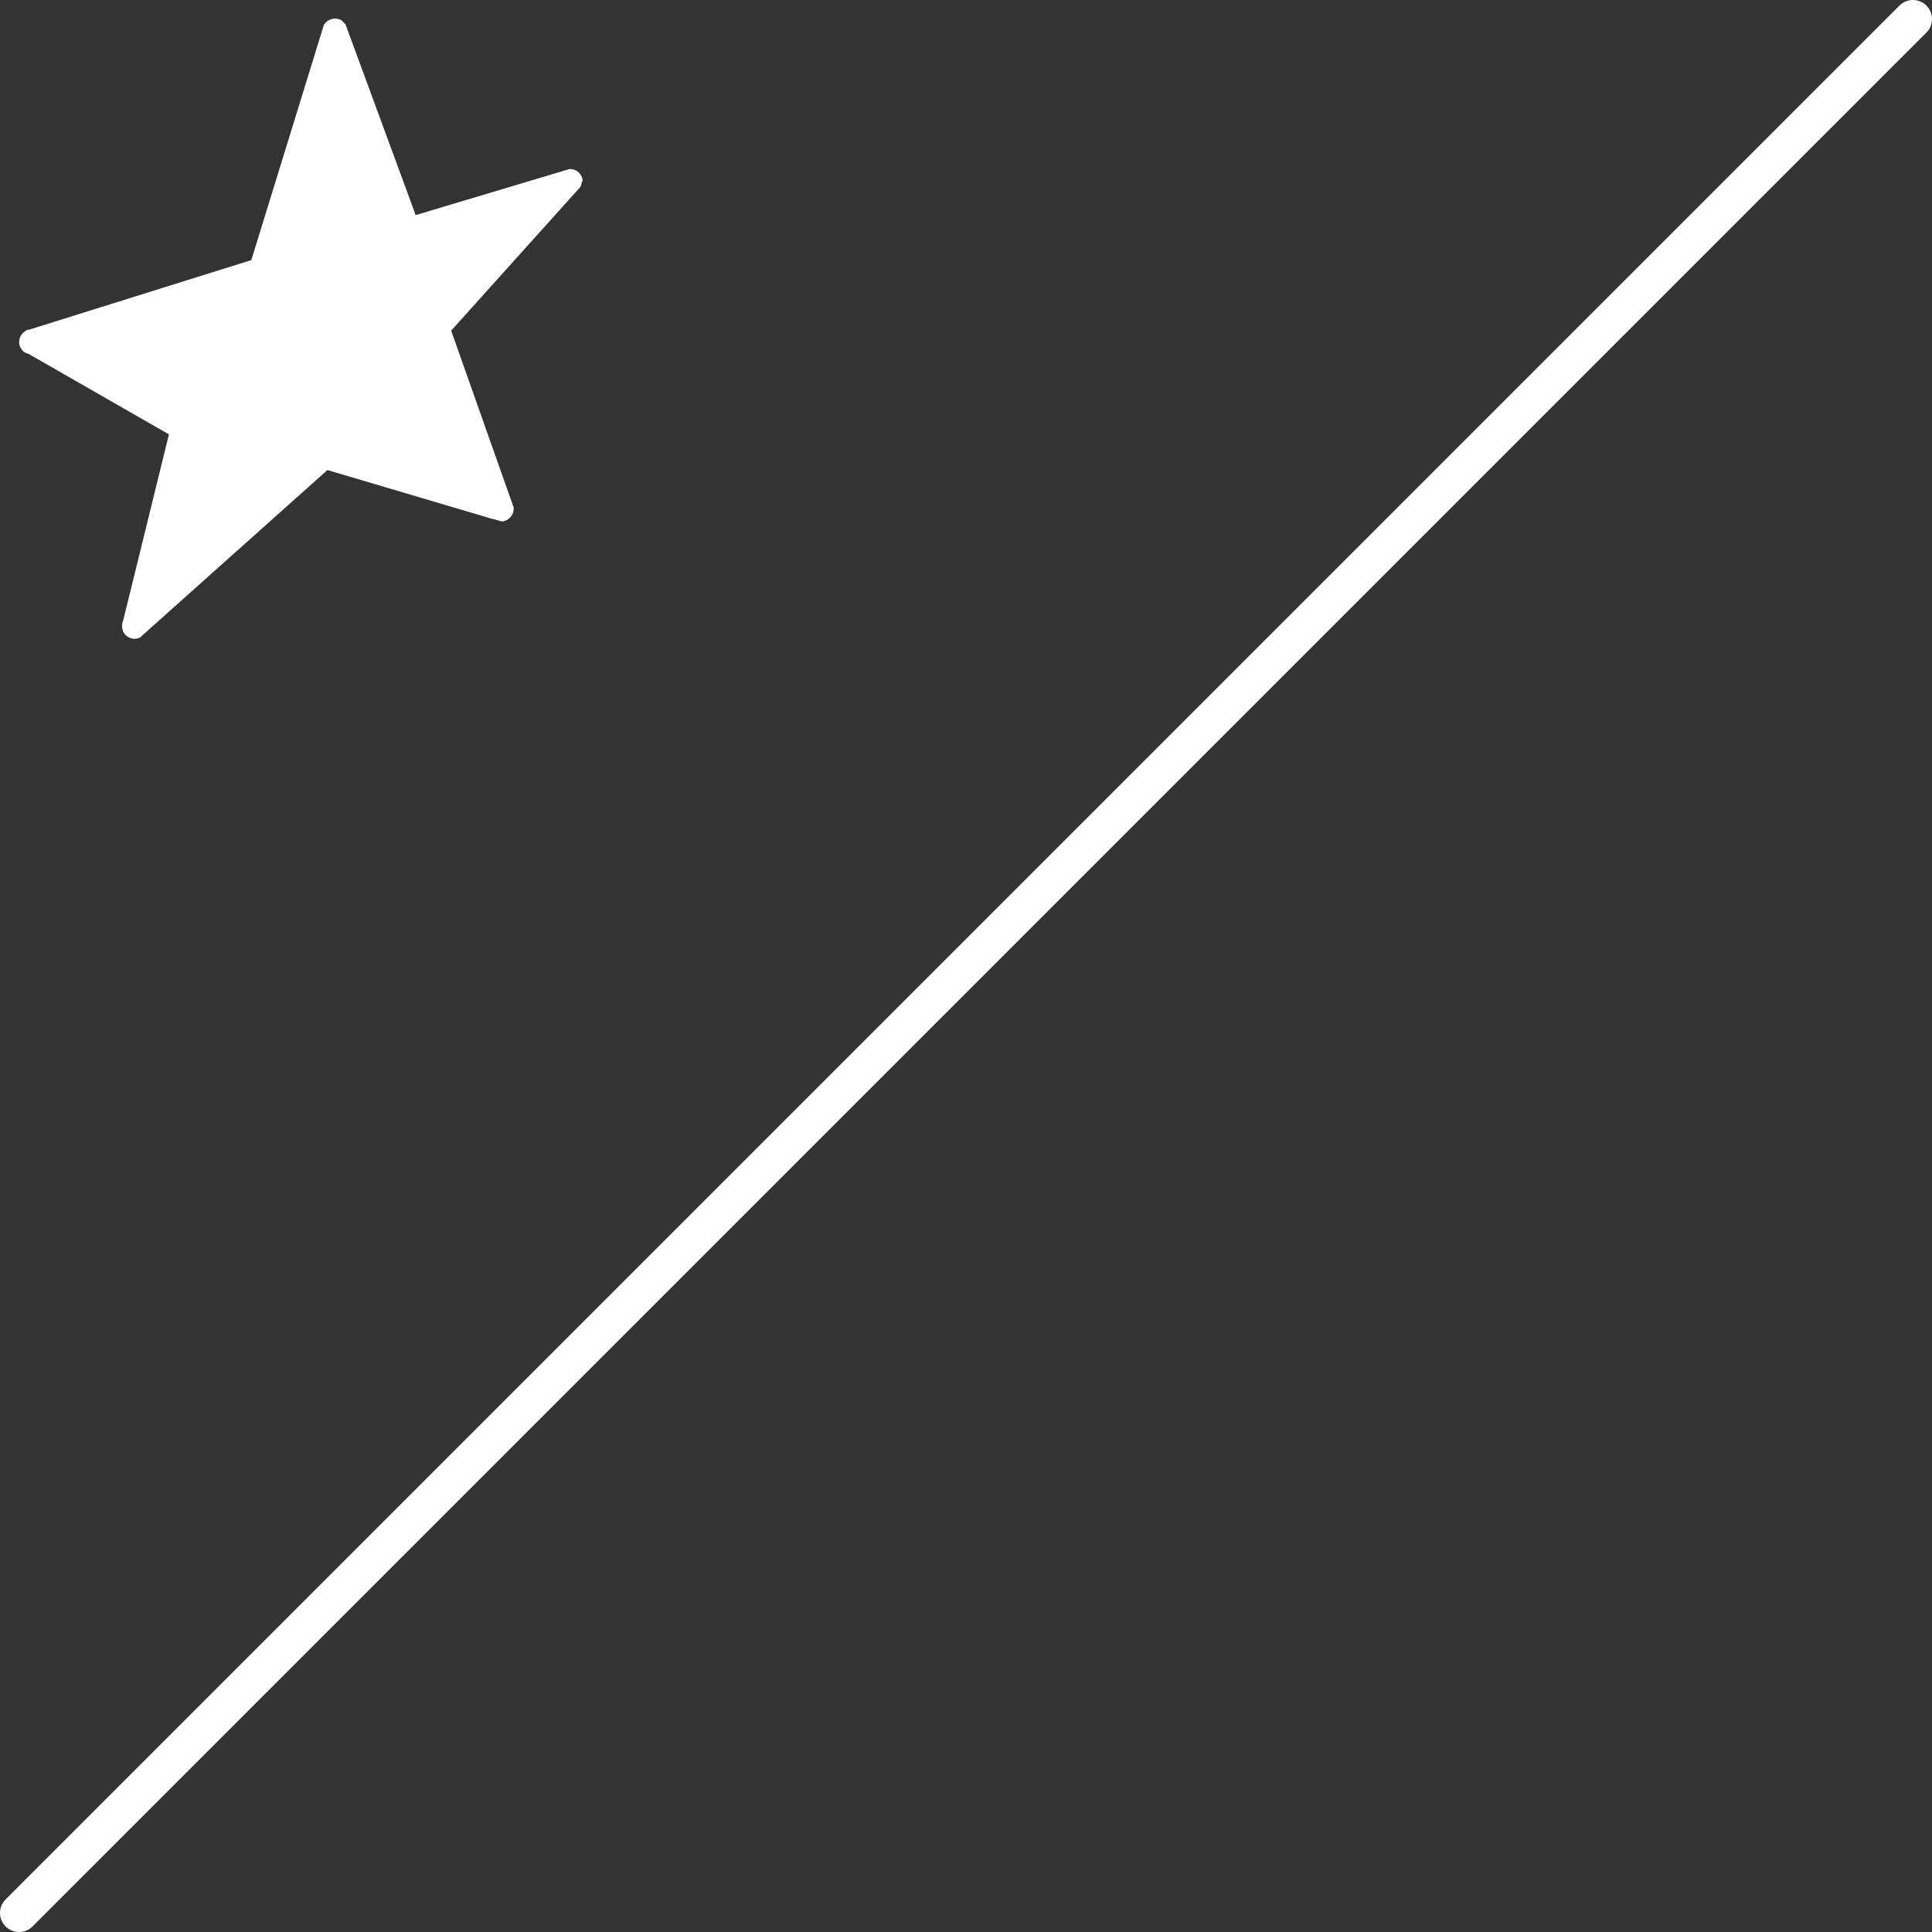
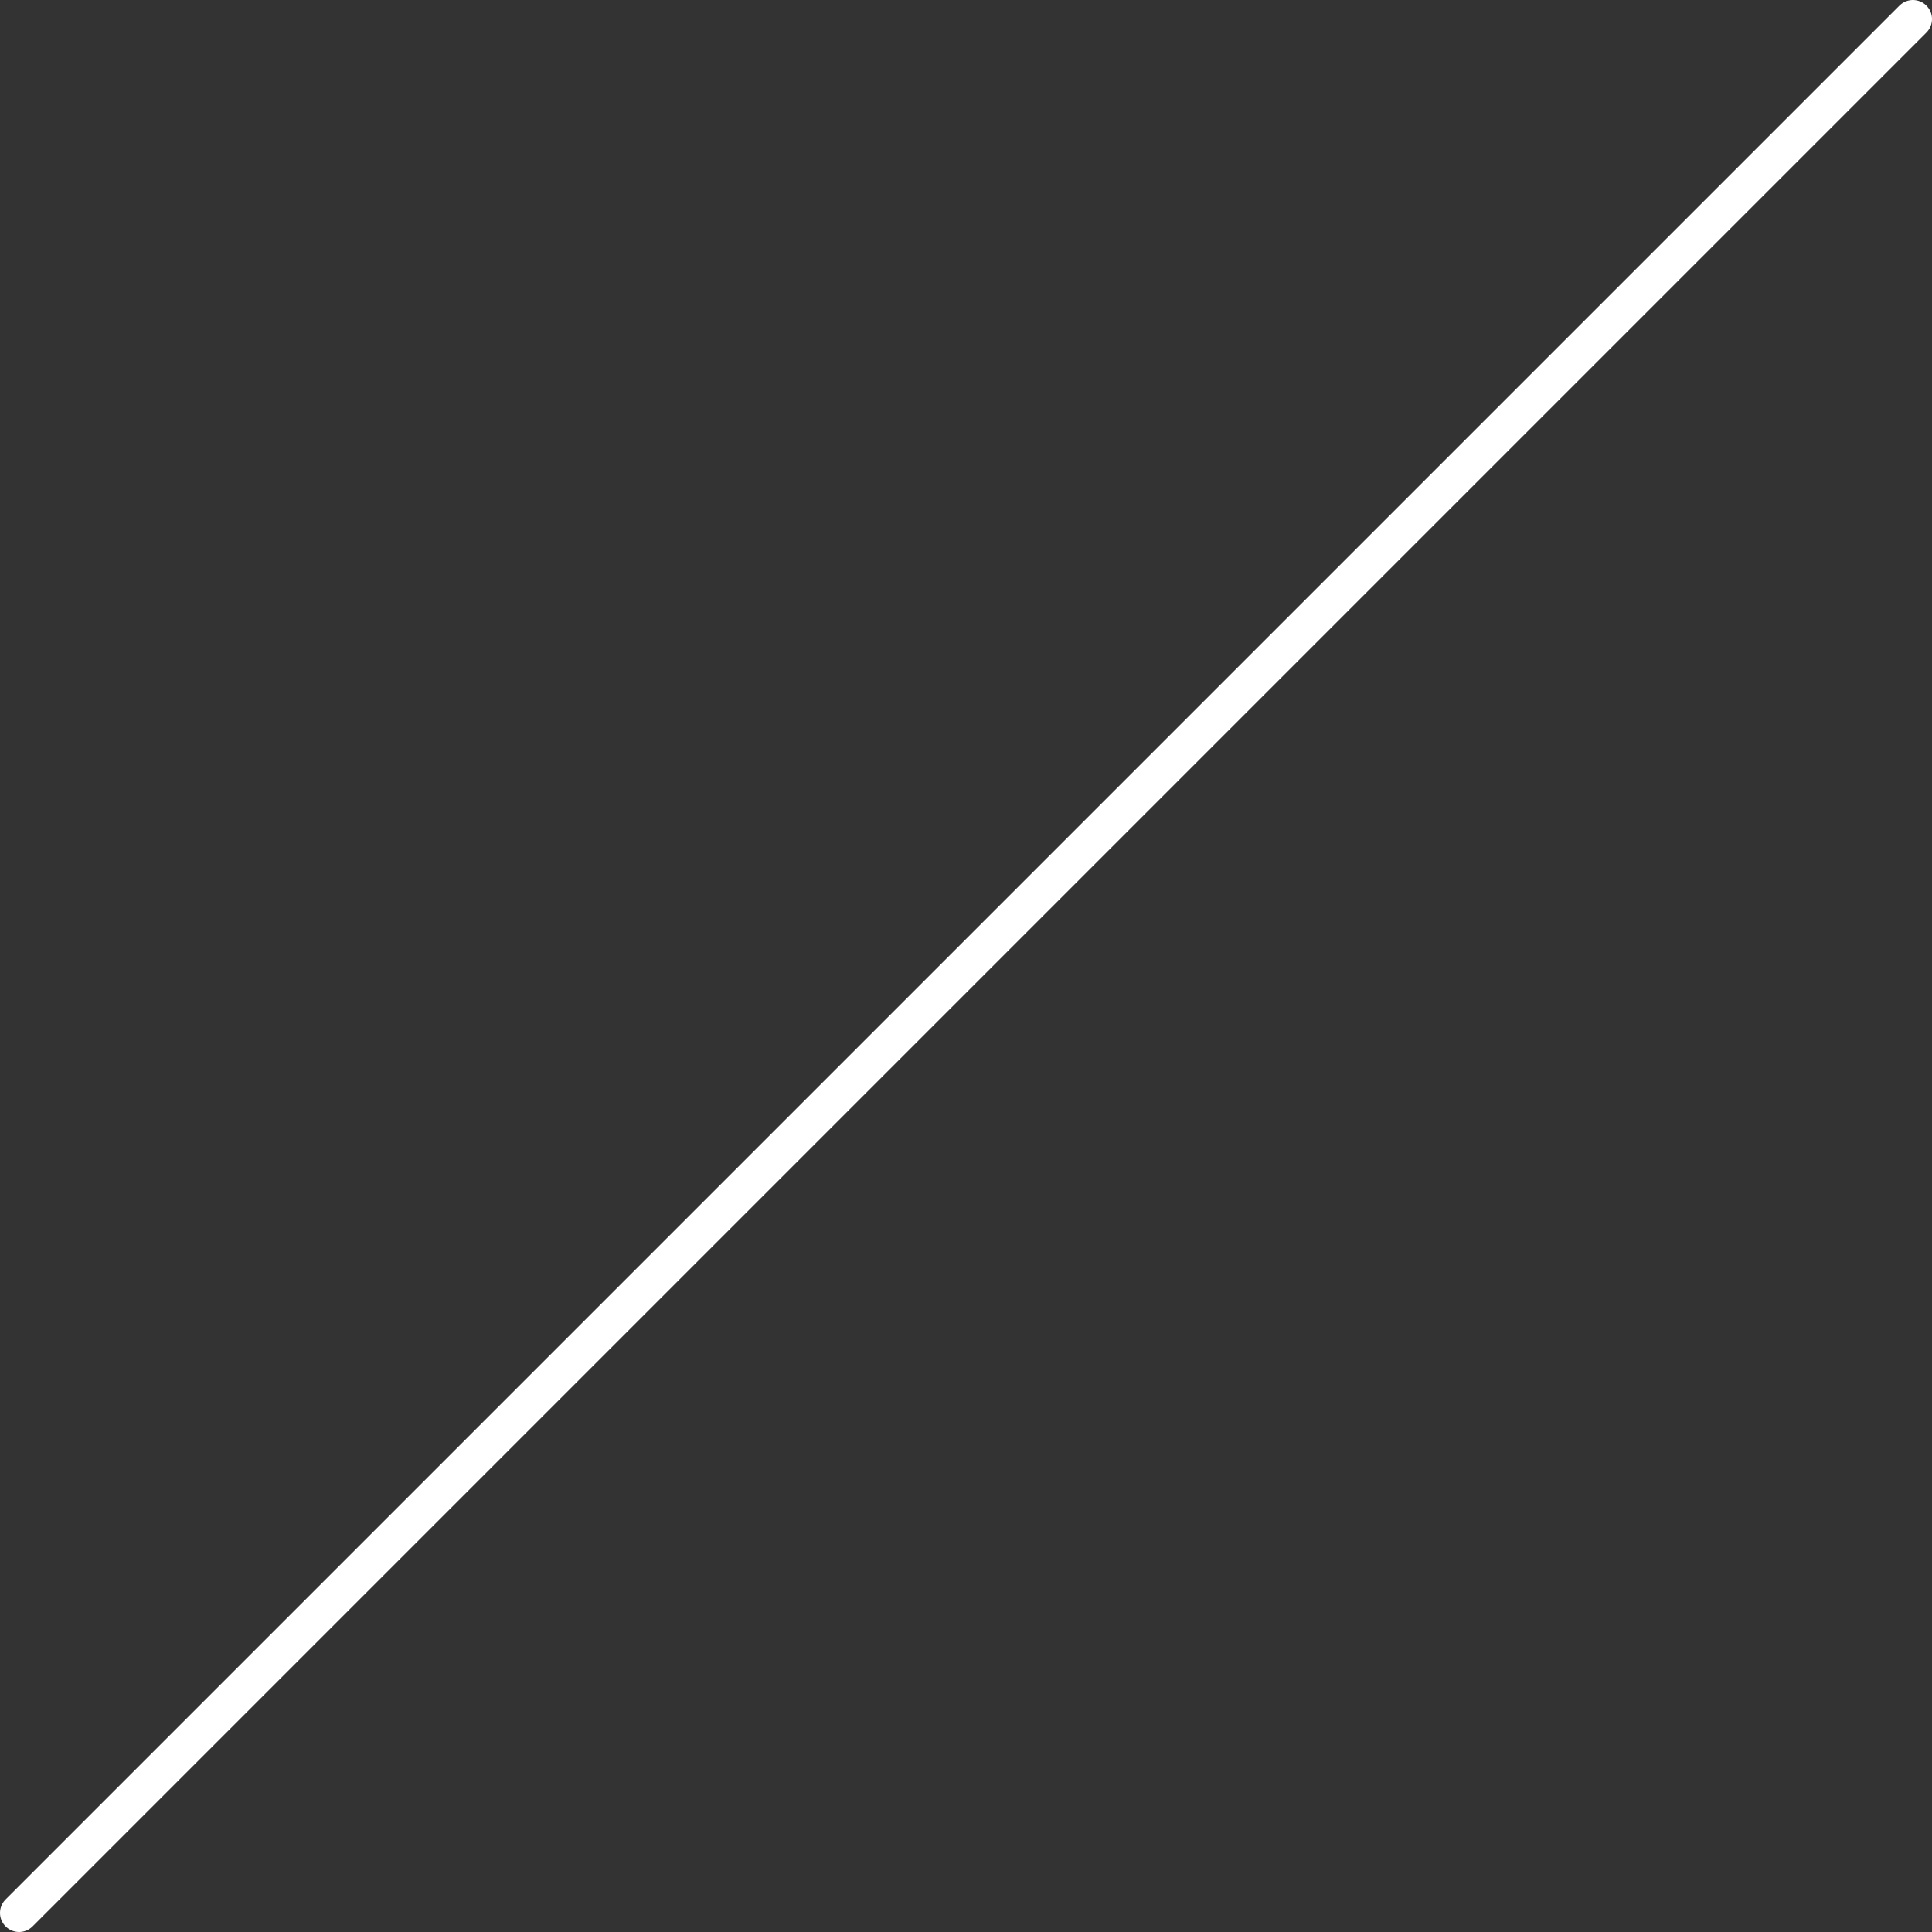
<svg xmlns="http://www.w3.org/2000/svg" id="Ebene_2" viewBox="0 0 50.66 50.66">
  <rect x="0" y="0" width="50.66" height="50.66" fill="#333333" stroke="none" />
  <defs>
    <style>.cls-1{fill:none;stroke:#fff;stroke-linecap:round;stroke-miterlimit:10;}.cls-2{fill:#fff;stroke-width:0px;}</style>
  </defs>
  <g id="Ebene_1-2">
    <line class="cls-1" x1=".5" y1="50.16" x2="50.16" y2=".5" />
-     <path class="cls-2" d="m15.28,4.77c0-.19-.15-.34-.34-.34,0,0,0,0,0,0l-4.04,1.21-1.84-5s-.07-.08-.11-.11c-.16-.09-.37-.03-.46.13,0,0,0,0,0,0l-1.9,6.16-5.78,1.81h0s-.04.01-.06.02h-.03c-.06.03-.12.07-.16.13-.1.15-.07.34.07.45l.08.04s.03,0,.04.01h0s3.68,2.11,3.68,2.11l-1.2,4.88h0c-.04.09-.04.19,0,.29.08.17.29.24.45.15,0,0,.02-.01.02-.02l4.88-4.36h.02s4.32,1.28,4.32,1.28h0s.01,0,.02,0l.2.06s.04,0,.06,0c.17-.04.28-.19.27-.36l-1.64-4.64,3.39-3.77s.04-.1.04-.16Z" />
  </g>
</svg>